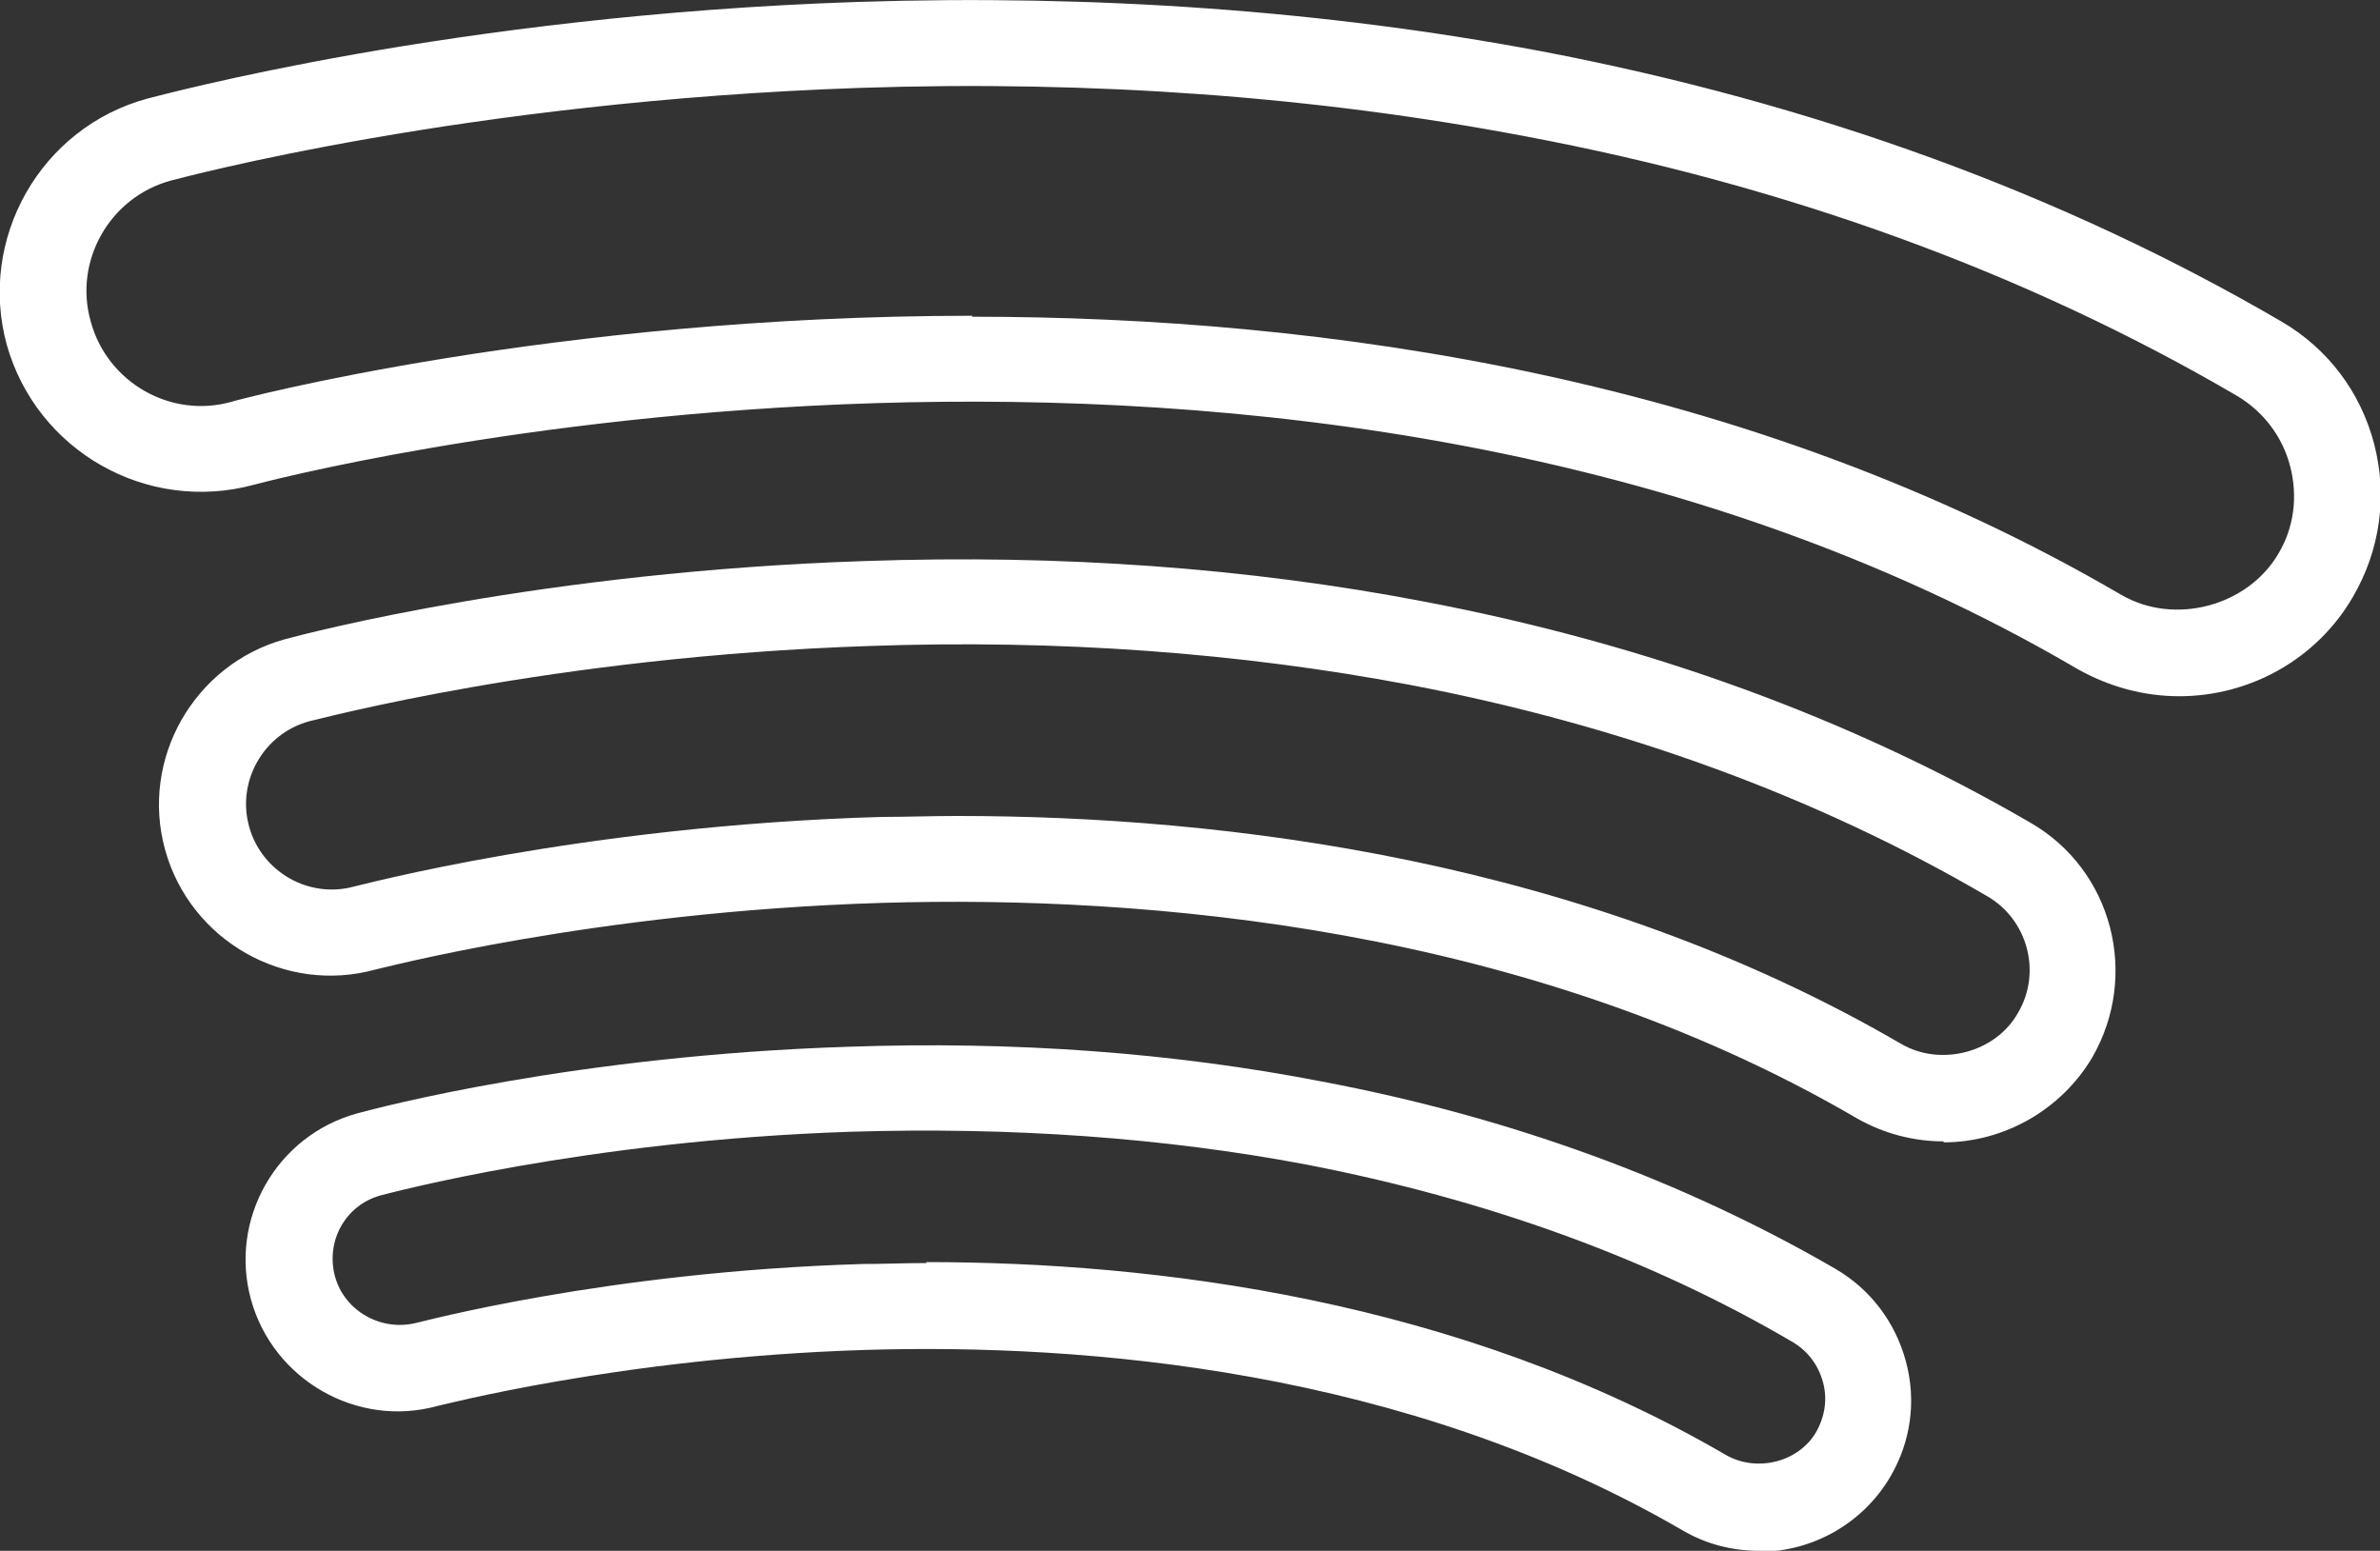
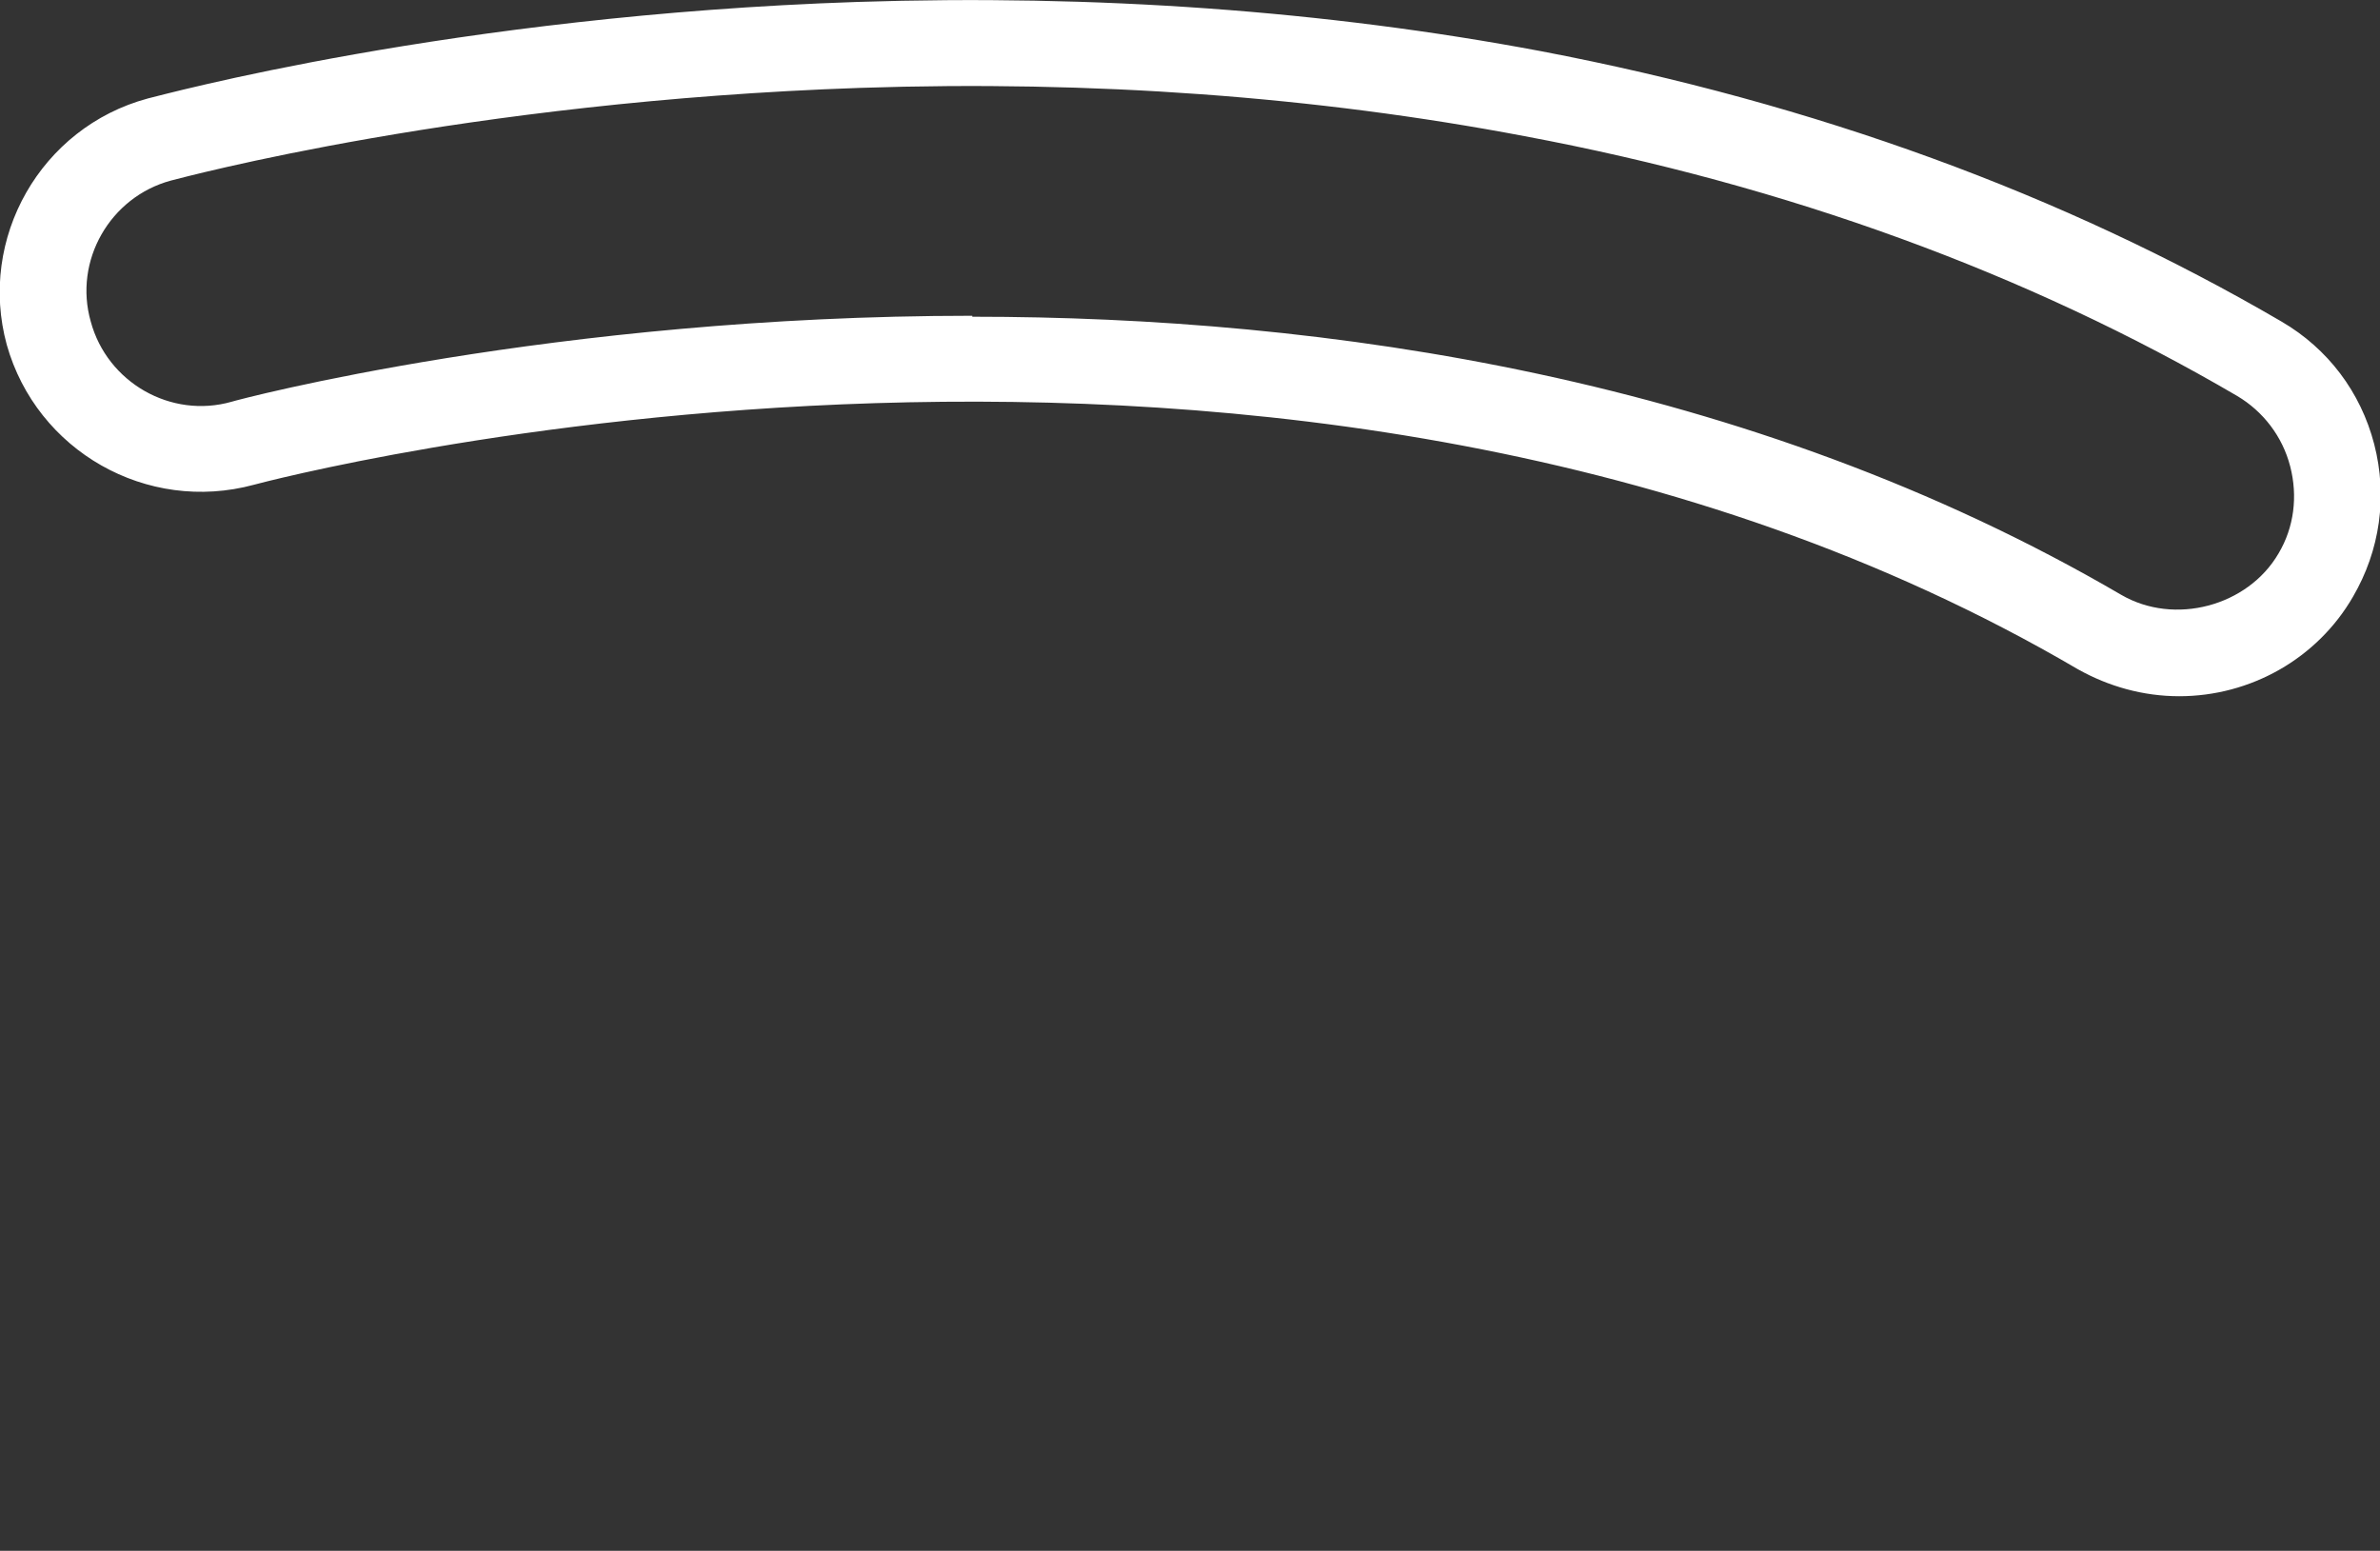
<svg xmlns="http://www.w3.org/2000/svg" id="Layer_2" viewBox="0 0 24.65 16.06">
  <rect x="0" y="0" width="24.65" height="16.06" fill="#333333" stroke="none" />
  <defs>
    <style>.cls-1{fill:#fff;stroke-width:0px;}</style>
  </defs>
  <g id="Camada_1">
-     <path class="cls-1" d="m18.22,16.06c-.28,0-.55-.07-.79-.21-2.87-1.67-6.19-1.94-8.48-1.87-2.53.08-4.4.58-4.42.58-.83.23-1.7-.27-1.93-1.1-.23-.83.26-1.7,1.1-1.93.22-.06,2.26-.6,5.09-.69,1.71-.06,3.36.06,4.9.36,1.96.37,3.75,1.03,5.32,1.94.36.21.62.55.73.96.11.41.05.83-.16,1.19h0c-.28.48-.8.78-1.36.78Zm-8.63-2.99c2.36,0,5.51.38,8.29,2,.32.18.75.07.93-.24.09-.16.12-.34.07-.52s-.16-.32-.31-.41c-1.48-.87-3.18-1.48-5.04-1.84-1.48-.28-3.06-.39-4.71-.34-2.77.09-4.8.64-4.88.66-.36.1-.57.47-.47.84.1.36.48.57.84.48.02,0,1.95-.53,4.62-.61.21,0,.44-.01.67-.01Zm9.6,1.98h0,0Z" />
-     <path class="cls-1" d="m20.13,11.82c-.31,0-.62-.08-.9-.24-3.41-1.99-7.37-2.31-10.09-2.23-3,.09-5.23.69-5.25.69-.94.26-1.92-.3-2.18-1.24-.26-.94.3-1.92,1.24-2.18.26-.07,2.67-.7,6.01-.81,2.02-.07,3.97.07,5.79.42,2.31.44,4.42,1.21,6.28,2.29.85.49,1.13,1.58.64,2.43h0c-.32.54-.91.88-1.54.88Zm-10.22-3.37c2.78,0,6.5.45,9.78,2.36.41.24.98.09,1.21-.32h0c.25-.42.1-.97-.32-1.21-1.76-1.03-3.78-1.77-5.99-2.19-1.75-.33-3.63-.47-5.59-.4-3.3.11-5.7.76-5.8.78-.47.13-.75.62-.62,1.09s.62.75,1.09.62c.02,0,2.33-.63,5.46-.72.25,0,.51-.01.79-.01Z" />
    <path class="cls-1" d="m22.57,7.21c-.37,0-.73-.1-1.05-.28C13.38,2.16,2.74,4.99,2.63,5.02c-1.11.3-2.25-.35-2.56-1.45C-.23,2.47.42,1.32,1.53,1.02c.13-.03,3.15-.86,7.35-1,2.47-.08,4.85.09,7.08.51,2.83.54,5.41,1.48,7.67,2.8.48.28.82.73.96,1.27s.06,1.1-.22,1.58c-.37.64-1.06,1.03-1.8,1.03Zm-12.5-3.93c3.64,0,8.03.62,11.9,2.88.55.32,1.31.12,1.63-.43.16-.27.2-.59.12-.9-.08-.31-.28-.57-.55-.73-2.17-1.27-4.66-2.18-7.38-2.69-2.16-.41-4.47-.58-6.88-.5-4.1.14-7.02.93-7.14.96-.63.17-1.01.83-.83,1.46.17.63.83,1.01,1.46.83.06-.02,3.33-.89,7.67-.89Z" />
  </g>
</svg>